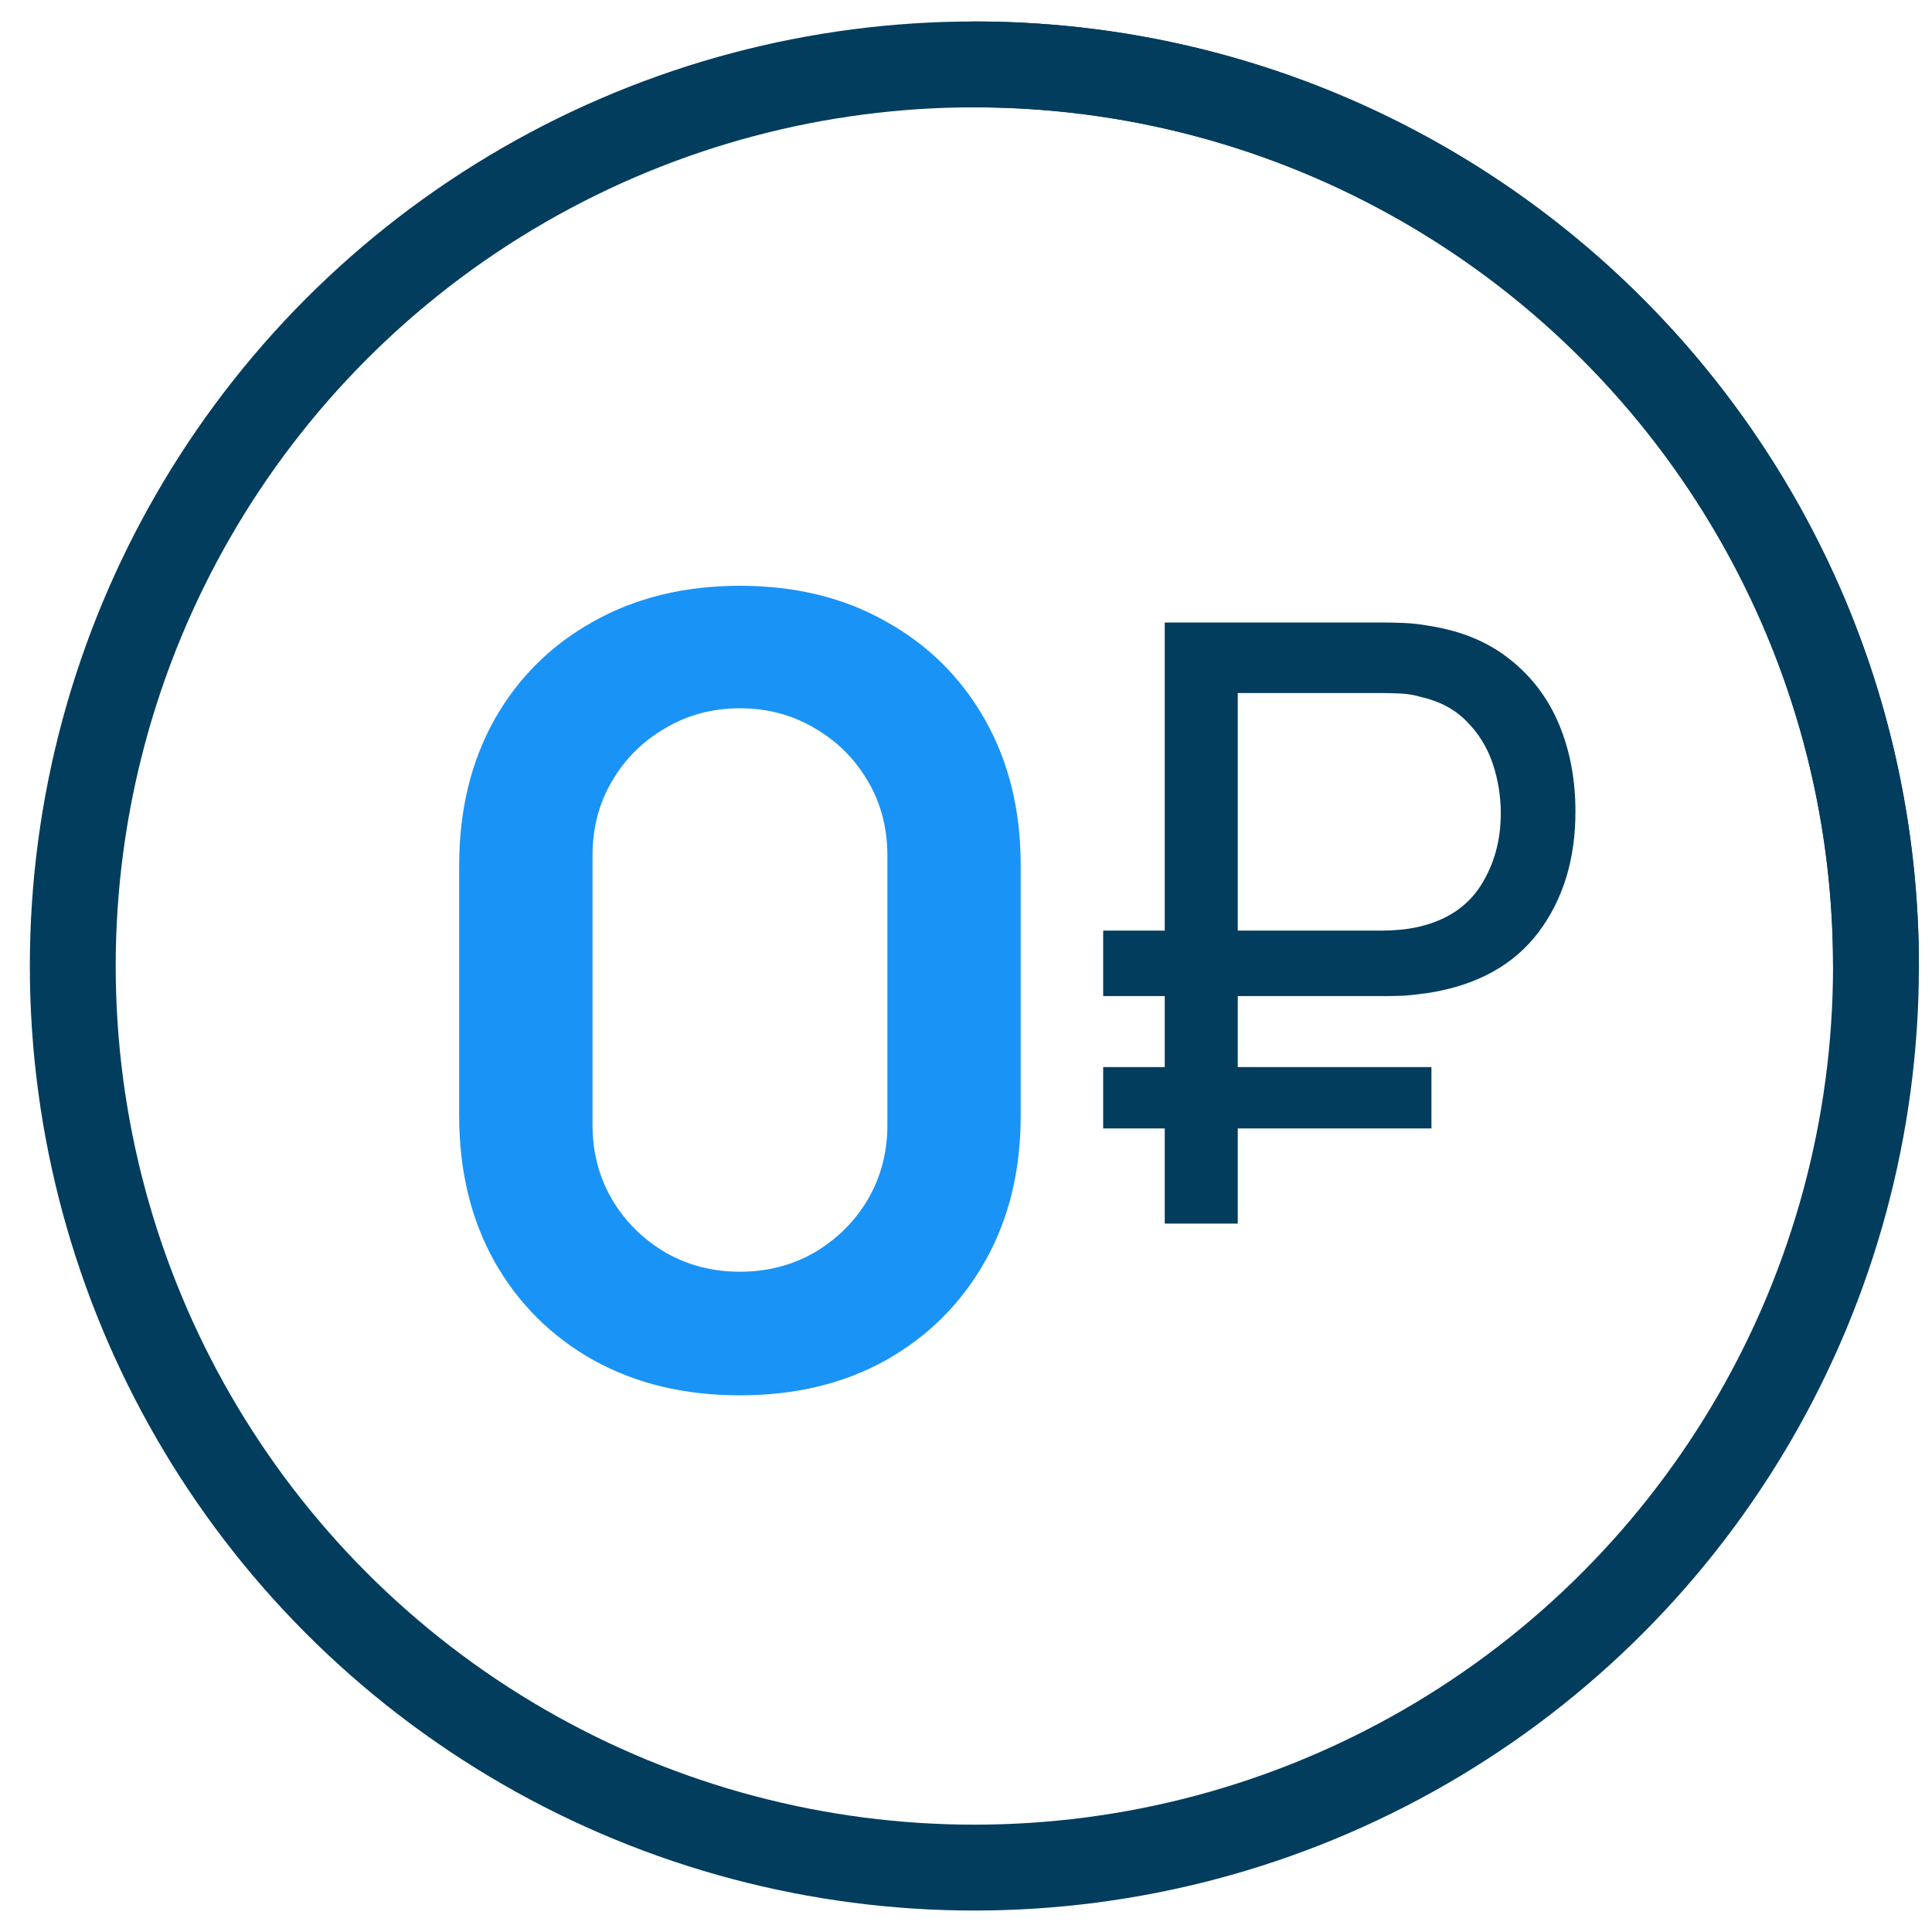
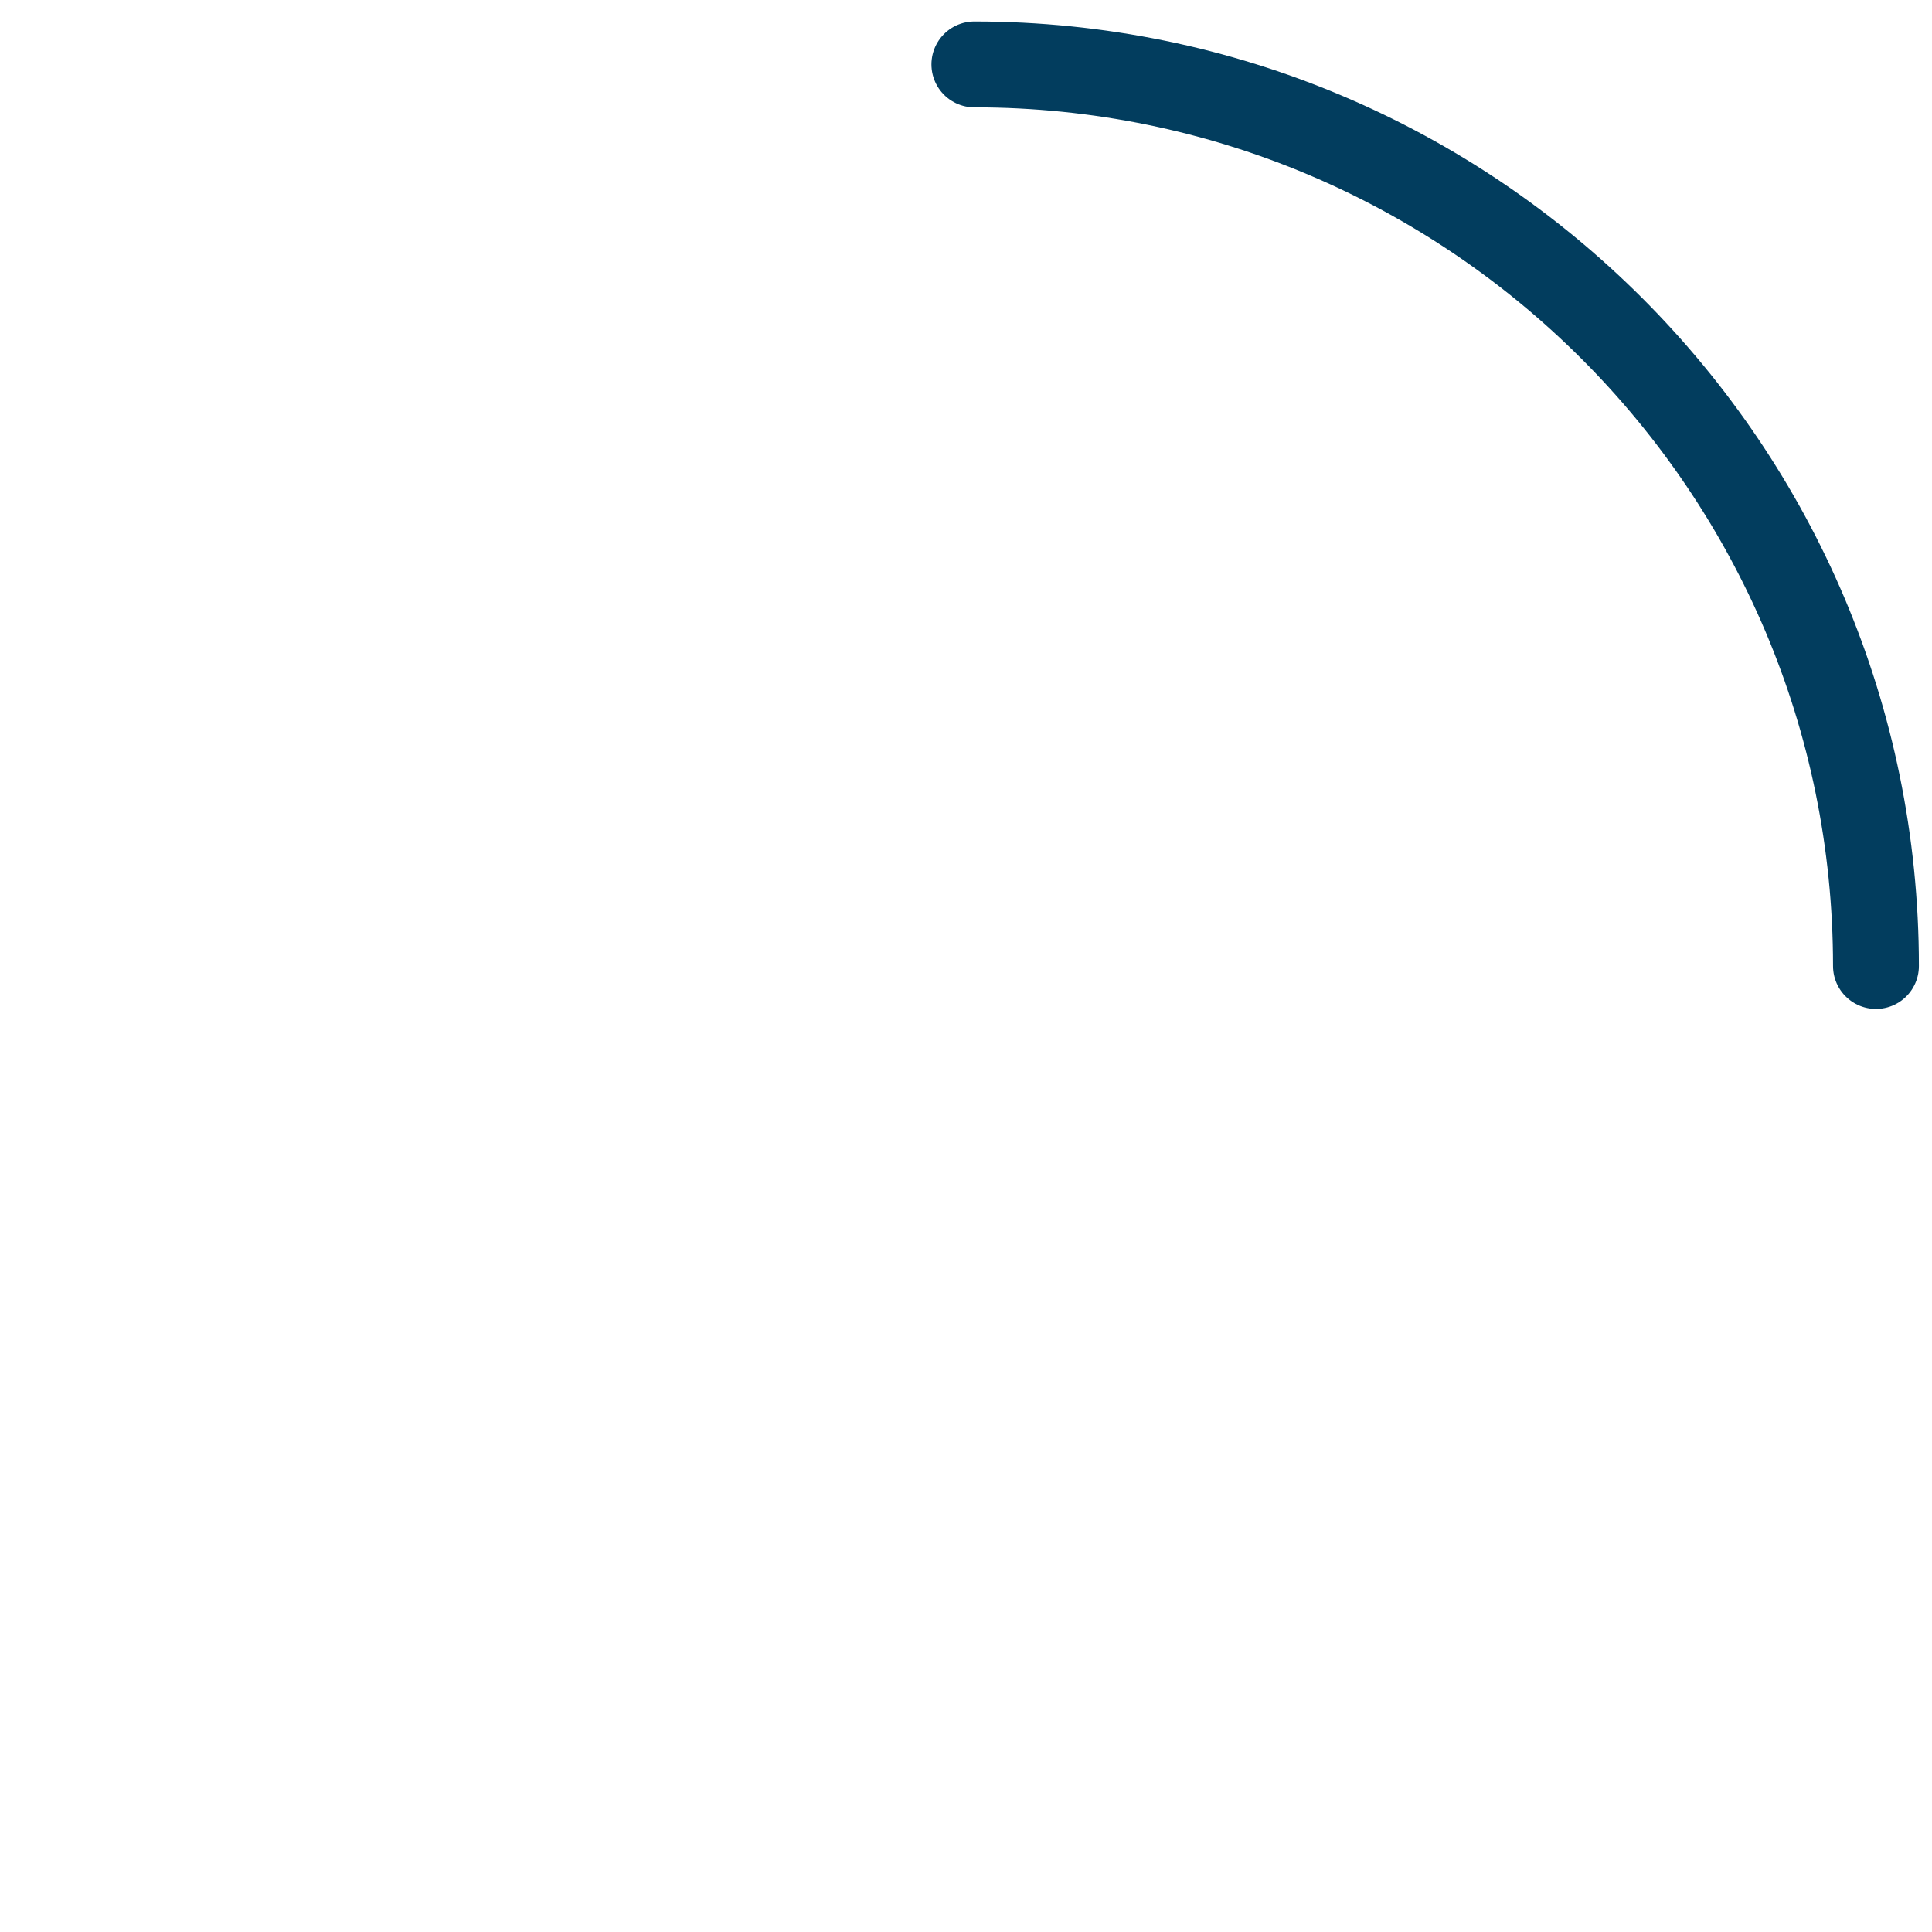
<svg xmlns="http://www.w3.org/2000/svg" width="45" height="45" viewBox="0 0 45 45" fill="none">
-   <circle cx="22.695" cy="22.5" r="21" stroke="#023D5E" stroke-width="2" stroke-linecap="round" stroke-linejoin="round" />
  <path d="M43.695 22.5C43.695 10.902 34.293 1.5 22.695 1.5" stroke="#023D5E" stroke-width="2" stroke-linecap="round" stroke-linejoin="round" />
-   <path d="M17.235 32.5C15.947 32.5 14.811 32.228 13.826 31.683C12.841 31.13 12.071 30.363 11.516 29.382C10.969 28.402 10.695 27.27 10.695 25.988V20.155C10.695 18.873 10.969 17.742 11.516 16.761C12.071 15.781 12.841 15.018 13.826 14.473C14.811 13.92 15.947 13.644 17.235 13.644C18.522 13.644 19.654 13.92 20.631 14.473C21.615 15.018 22.386 15.781 22.941 16.761C23.497 17.742 23.774 18.873 23.774 20.155V25.988C23.774 27.27 23.497 28.402 22.941 29.382C22.386 30.363 21.615 31.13 20.631 31.683C19.654 32.228 18.522 32.5 17.235 32.5ZM17.235 29.621C17.874 29.621 18.455 29.47 18.977 29.169C19.499 28.859 19.911 28.448 20.214 27.937C20.517 27.417 20.669 26.839 20.669 26.202V19.929C20.669 19.284 20.517 18.706 20.214 18.194C19.911 17.675 19.499 17.264 18.977 16.962C18.455 16.652 17.874 16.497 17.235 16.497C16.595 16.497 16.014 16.652 15.493 16.962C14.971 17.264 14.558 17.675 14.255 18.194C13.952 18.706 13.801 19.284 13.801 19.929V26.202C13.801 26.839 13.952 27.417 14.255 27.937C14.558 28.448 14.971 28.859 15.493 29.169C16.014 29.47 16.595 29.621 17.235 29.621Z" fill="#1A93F6" />
-   <path d="M25.695 23.201V21.675H32.223C32.331 21.675 32.458 21.669 32.605 21.656C32.758 21.643 32.917 21.617 33.083 21.578C33.72 21.422 34.191 21.101 34.497 20.615C34.803 20.129 34.956 19.572 34.956 18.943C34.956 18.541 34.892 18.152 34.765 17.776C34.637 17.401 34.434 17.073 34.153 16.794C33.879 16.516 33.522 16.328 33.083 16.231C32.93 16.185 32.771 16.159 32.605 16.153C32.446 16.146 32.318 16.143 32.223 16.143H28.352V14.5H32.28C32.376 14.5 32.513 14.503 32.691 14.51C32.876 14.516 33.076 14.539 33.293 14.578C34.038 14.694 34.663 14.954 35.166 15.356C35.676 15.757 36.058 16.263 36.313 16.872C36.568 17.482 36.695 18.159 36.695 18.904C36.695 20.012 36.409 20.949 35.835 21.714C35.262 22.472 34.414 22.942 33.293 23.124C33.076 23.156 32.876 23.179 32.691 23.192C32.513 23.198 32.376 23.201 32.28 23.201H25.695ZM25.695 26.283V24.854H33.341V26.283H25.695ZM27.129 28.5V14.5H28.83V28.5H27.129Z" fill="#023D5E" />
</svg>